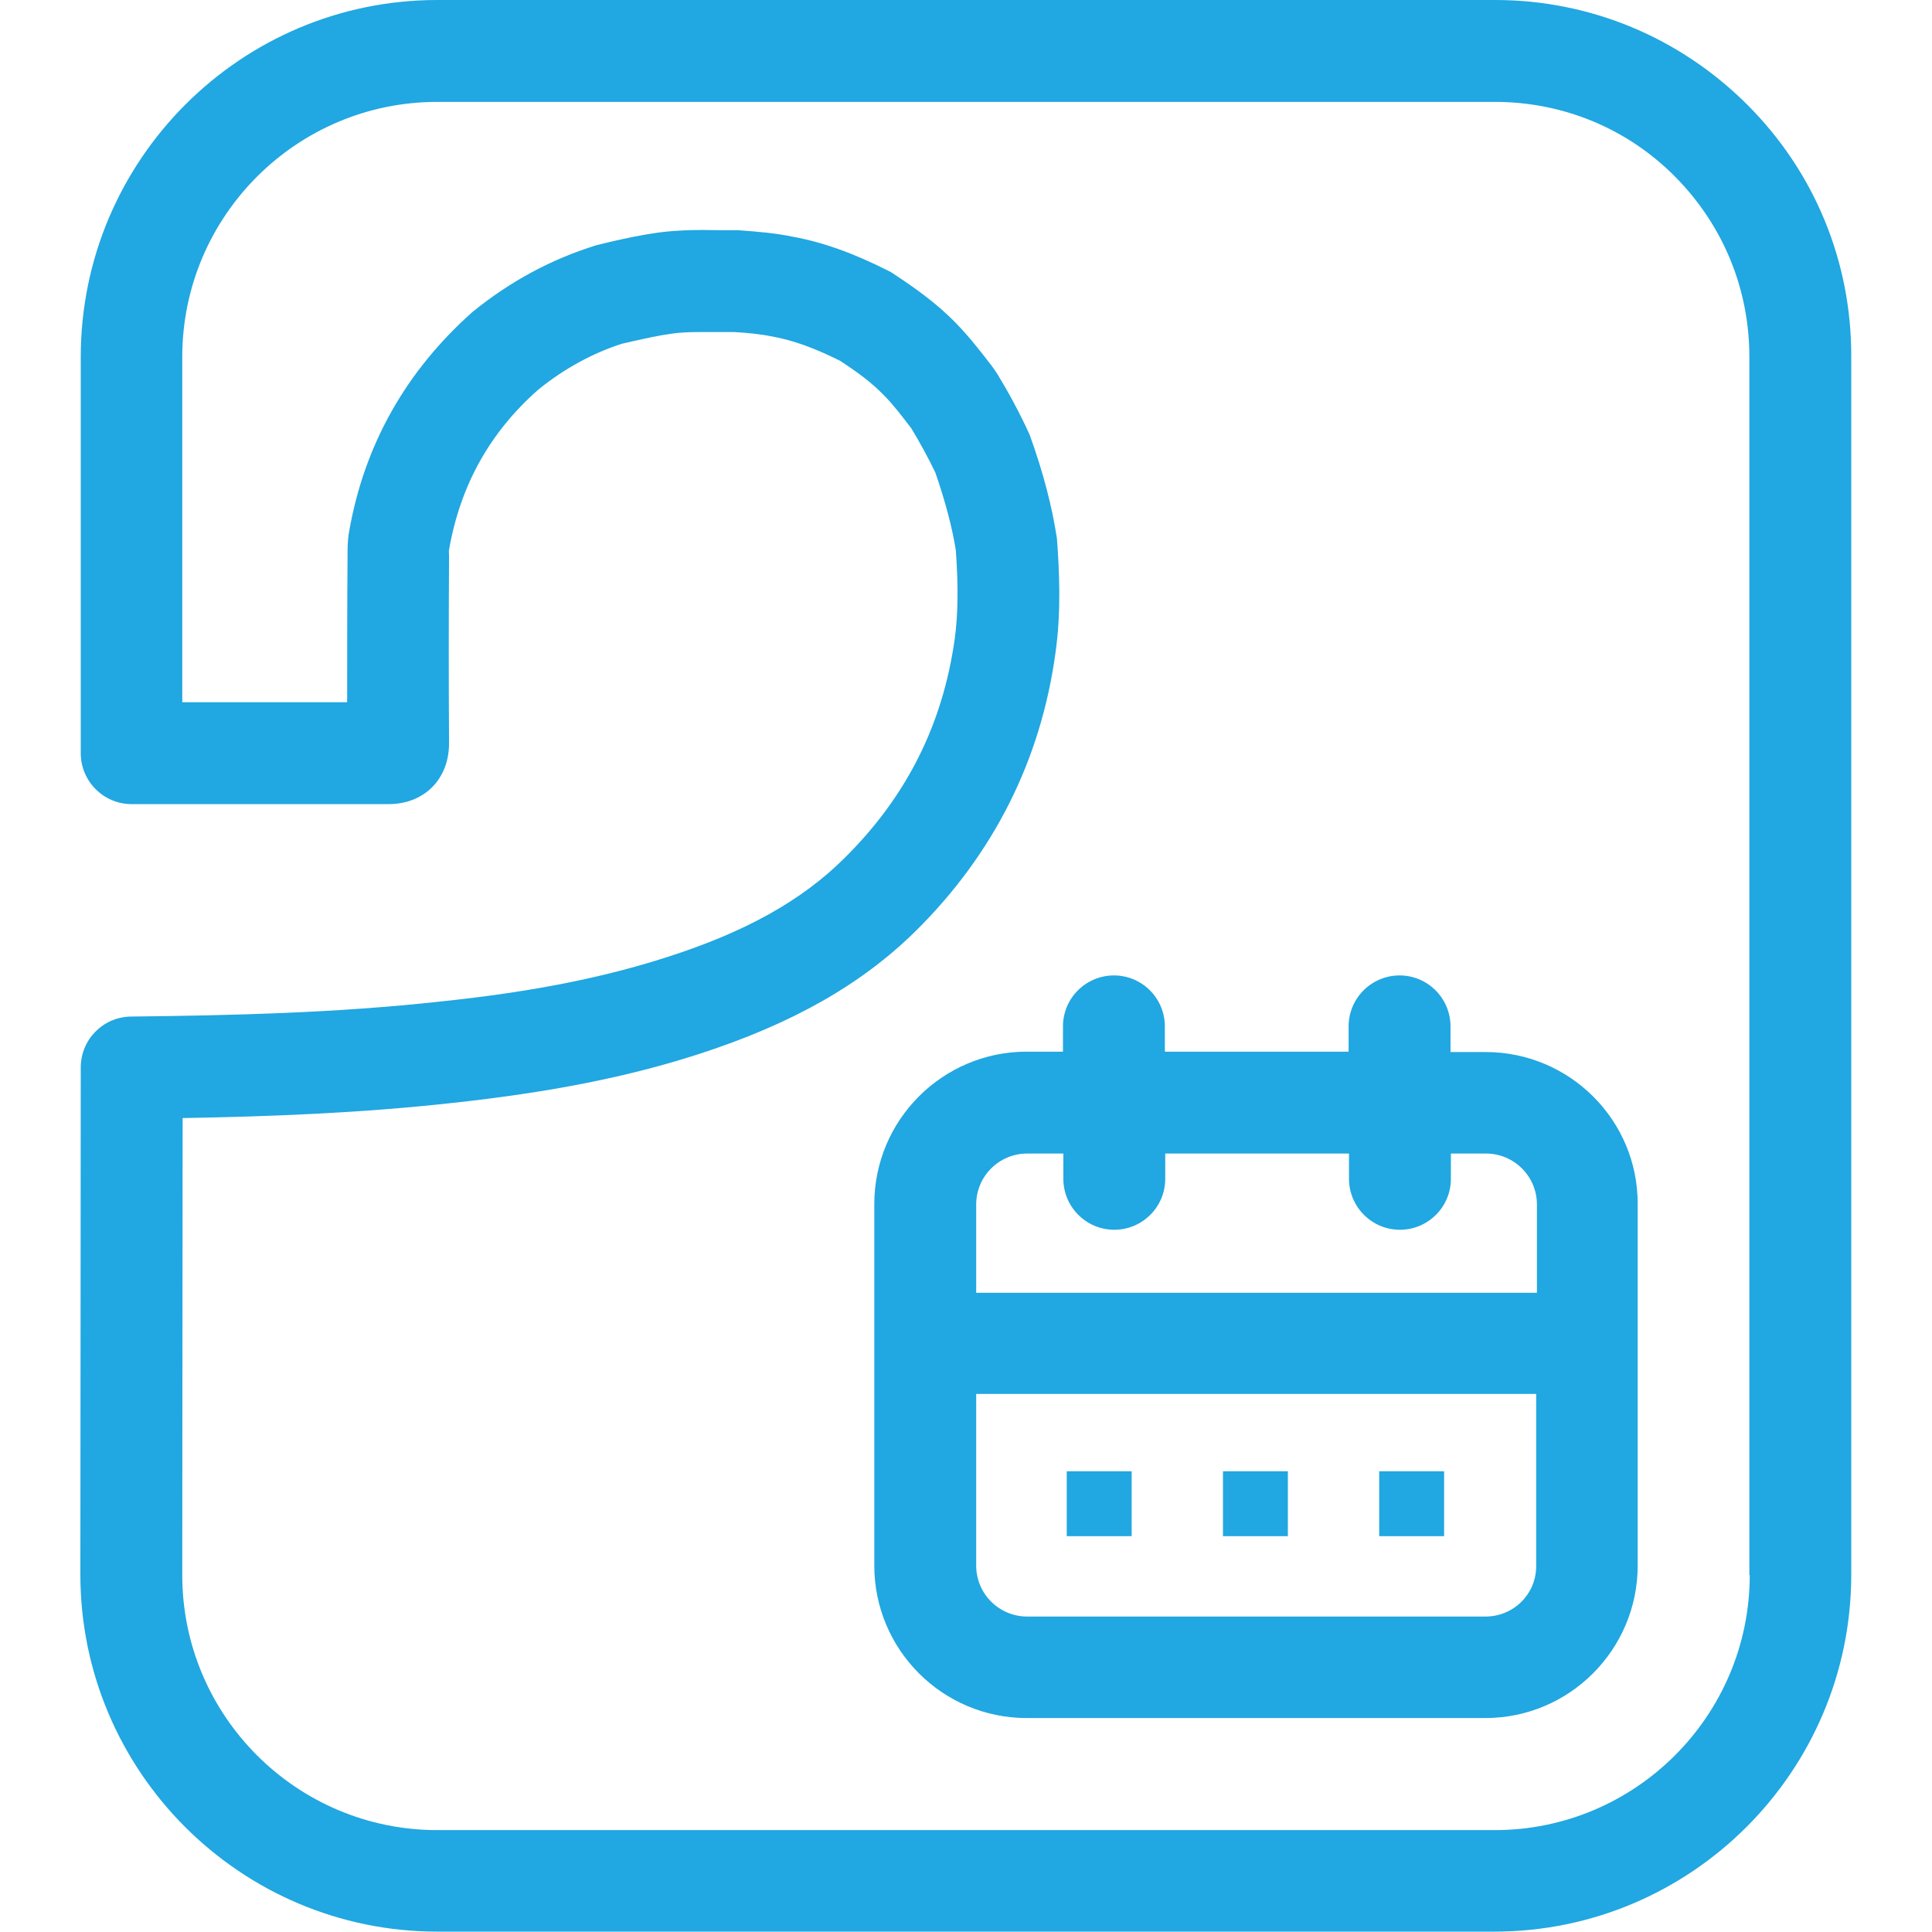
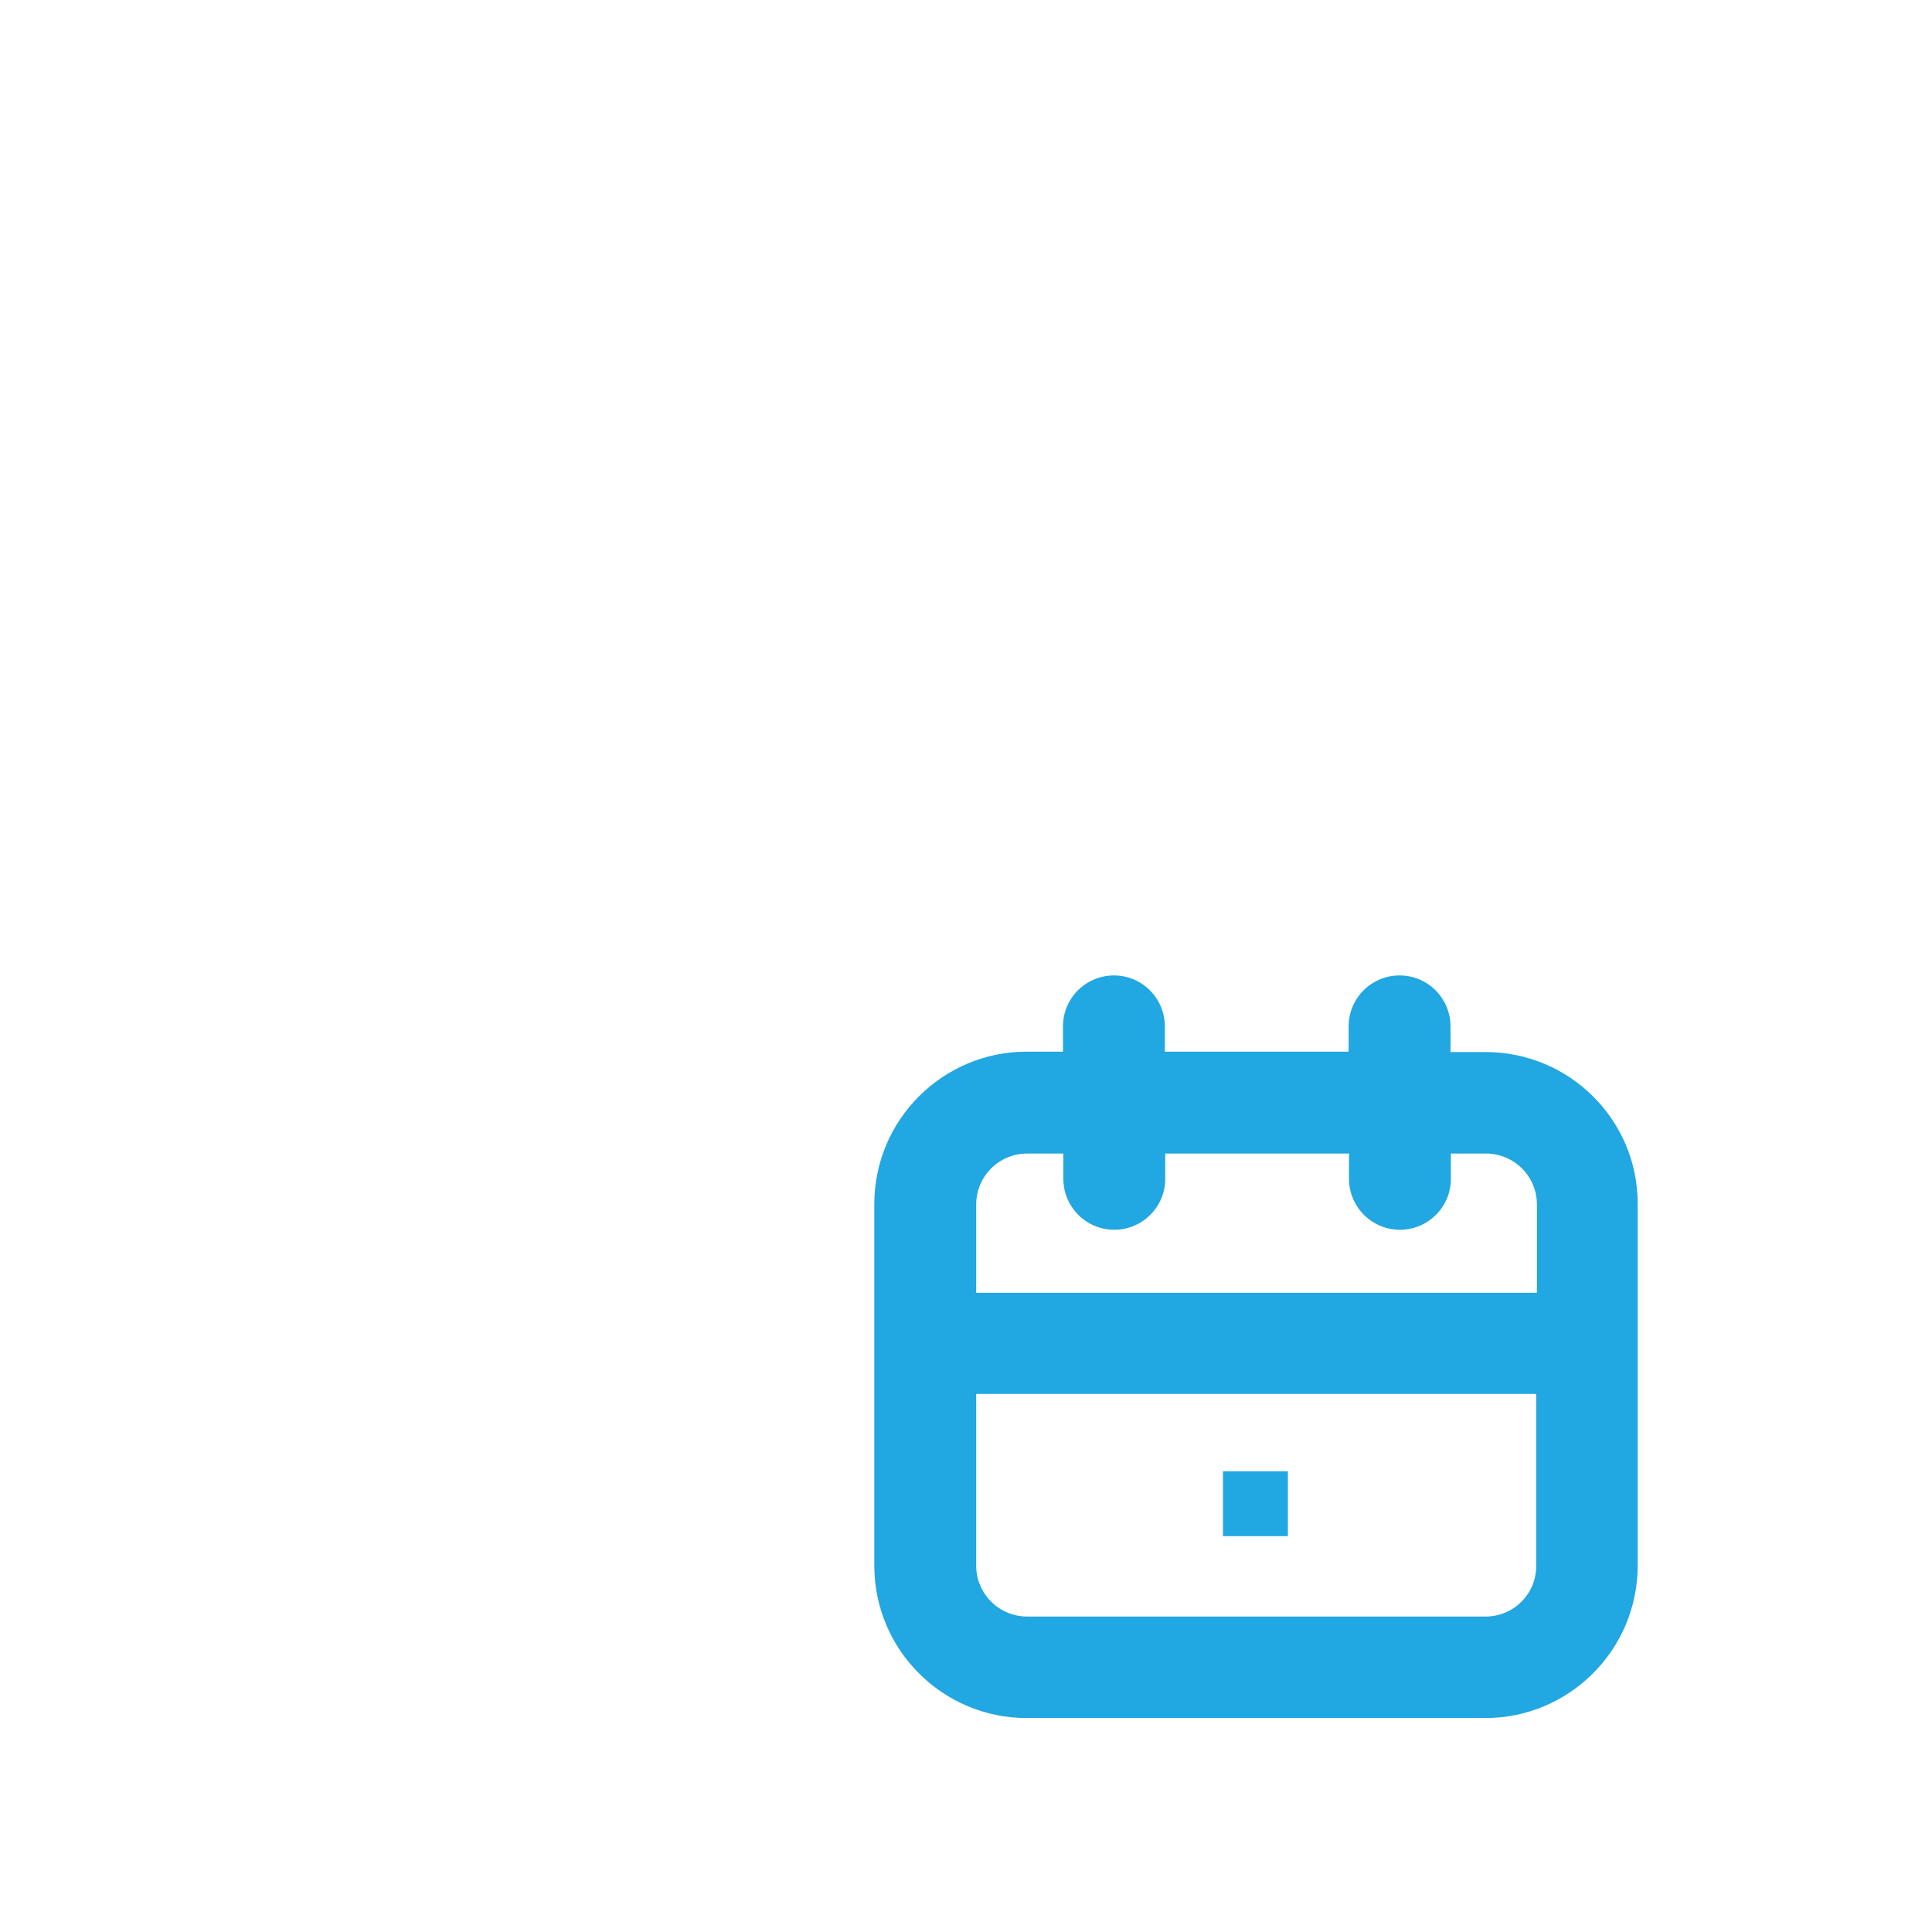
<svg xmlns="http://www.w3.org/2000/svg" version="1.1" id="Layer_1" x="0px" y="0px" viewBox="0 0 512 512" style="enable-background:new 0 0 512 512;" xml:space="preserve">
  <style type="text/css">
	.st0{fill:#21A7E1;}
</style>
  <g>
-     <path class="st0" d="M463.1,27.8C445.2,9.9,421.4,0,396.2,0H115.9C63.8,0,21.4,42.4,21.4,94.6v105c0,7.4,6,13.5,13.5,13.5h68.1   c9.4,0,16-6.6,16-16.1c-0.1-16.1-0.1-32.3,0-49.7c0-0.6-0.1-1.1,0-1.6c3-17.1,10.8-31.1,23.6-42.4c7-5.7,14.7-9.8,22.2-12.2   l2.6-0.6c3.6-0.8,7.1-1.6,10.8-2.1c3.6-0.5,7.5-0.4,11.6-0.4c2,0,4.1,0,4.9,0c3.3,0.2,6.6,0.5,10.1,1.2c5.4,1,11,3,17.8,6.4   c4.6,3,8.3,5.7,11.6,9.1c2.5,2.5,4.6,5.3,7.3,8.8c2.3,3.8,4.7,8.2,6.4,11.8c2.6,7.5,4.5,14.7,5.4,20.5c0.7,9.7,0.6,17-0.3,23.6   c-3.2,22.7-12.8,41.8-29.3,58.1c-11.3,11.2-26.2,19.5-46.8,26.1c-17,5.5-36.1,9.3-60.1,11.8c-28,3.1-56,3.7-82.1,4   c-7.4,0.1-13.3,6.1-13.3,13.5l-0.1,134.4c0,52.1,42.4,94.6,94.6,94.6h280.1c52.1,0,94.6-42.4,94.6-94.6V94.6   C490.7,69.4,480.9,45.6,463.1,27.8z M463.7,417.4c0,37.3-30.3,67.6-67.6,67.6H115.9c-37.3,0-67.6-30.3-67.6-67.6l0.1-121.1   c22.9-0.4,47-1.3,71.4-4c25.9-2.8,46.7-6.9,65.5-13c24.7-8,43-18.4,57.4-32.6c20.6-20.4,33.1-45.2,37-73.6   c1.6-11.2,1-22.2,0.4-30.4c-1.3-8.5-3.6-17.4-7.2-27.4c-2.7-6-5.8-11.6-8.6-16.2c-0.3-0.5-1.3-1.9-1.6-2.3c-2.7-3.5-5.8-7.5-9.2-11   c-5.3-5.5-11.2-9.6-16.8-13.3c-0.4-0.3-0.8-0.5-1.2-0.7c-9.5-4.8-17.7-7.7-25.6-9.1c-4.3-0.9-8.8-1.3-14.4-1.7c-1.8,0-3.6,0-5.3,0   c-4.7-0.1-10-0.1-15.5,0.6c-4.4,0.6-8.7,1.5-13,2.5l-3.7,0.9c-11.9,3.7-22.7,9.5-32.7,17.6c-17.7,15.7-28.8,35.3-32.8,58.4   c-0.4,2.2-0.4,4.3-0.4,7.3c-0.1,12.6-0.1,25.2-0.1,37.8H48.3V94.6c0-37.3,30.3-67.6,67.6-67.6h280.2c18.1,0,35.1,7,47.8,19.8   c12.7,12.8,19.7,29.7,19.7,47.8V417.4z" />
-     <rect x="365.5" y="389.9" class="st0" width="17.2" height="17.2" />
-     <rect x="282.7" y="389.9" class="st0" width="17.2" height="17.2" />
    <rect x="324.1" y="389.9" class="st0" width="17.2" height="17.2" />
    <path class="st0" d="M393.7,278.8h-9.3V272c0-7.4-6-13.5-13.5-13.5c-7.4,0-13.5,6-13.5,13.5v6.7h-48.7V272c0-7.4-6-13.5-13.5-13.5   c-7.4,0-13.5,6-13.5,13.5v6.7h-9.6c-22.3,0-40.4,18.1-40.4,40.4v95.8c0,22.3,18.1,40.4,40.4,40.4h121.5c22.3,0,40.4-18.1,40.4-40.4   v-95.8C434.1,296.9,416,278.8,393.7,278.8z M272.2,305.7h9.6v6.7c0,7.4,6,13.5,13.5,13.5c7.4,0,13.5-6,13.5-13.5v-6.7h48.7v6.7   c0,7.4,6,13.5,13.5,13.5c7.4,0,13.5-6,13.5-13.5v-6.7h9.3c7.4,0,13.5,6,13.5,13.5v23.4H258.7v-23.4   C258.7,311.7,264.8,305.7,272.2,305.7z M393.7,428.4H272.2c-7.4,0-13.5-6-13.5-13.5v-45.5h148.4v45.5   C407.2,422.4,401.1,428.4,393.7,428.4z" />
  </g>
</svg>